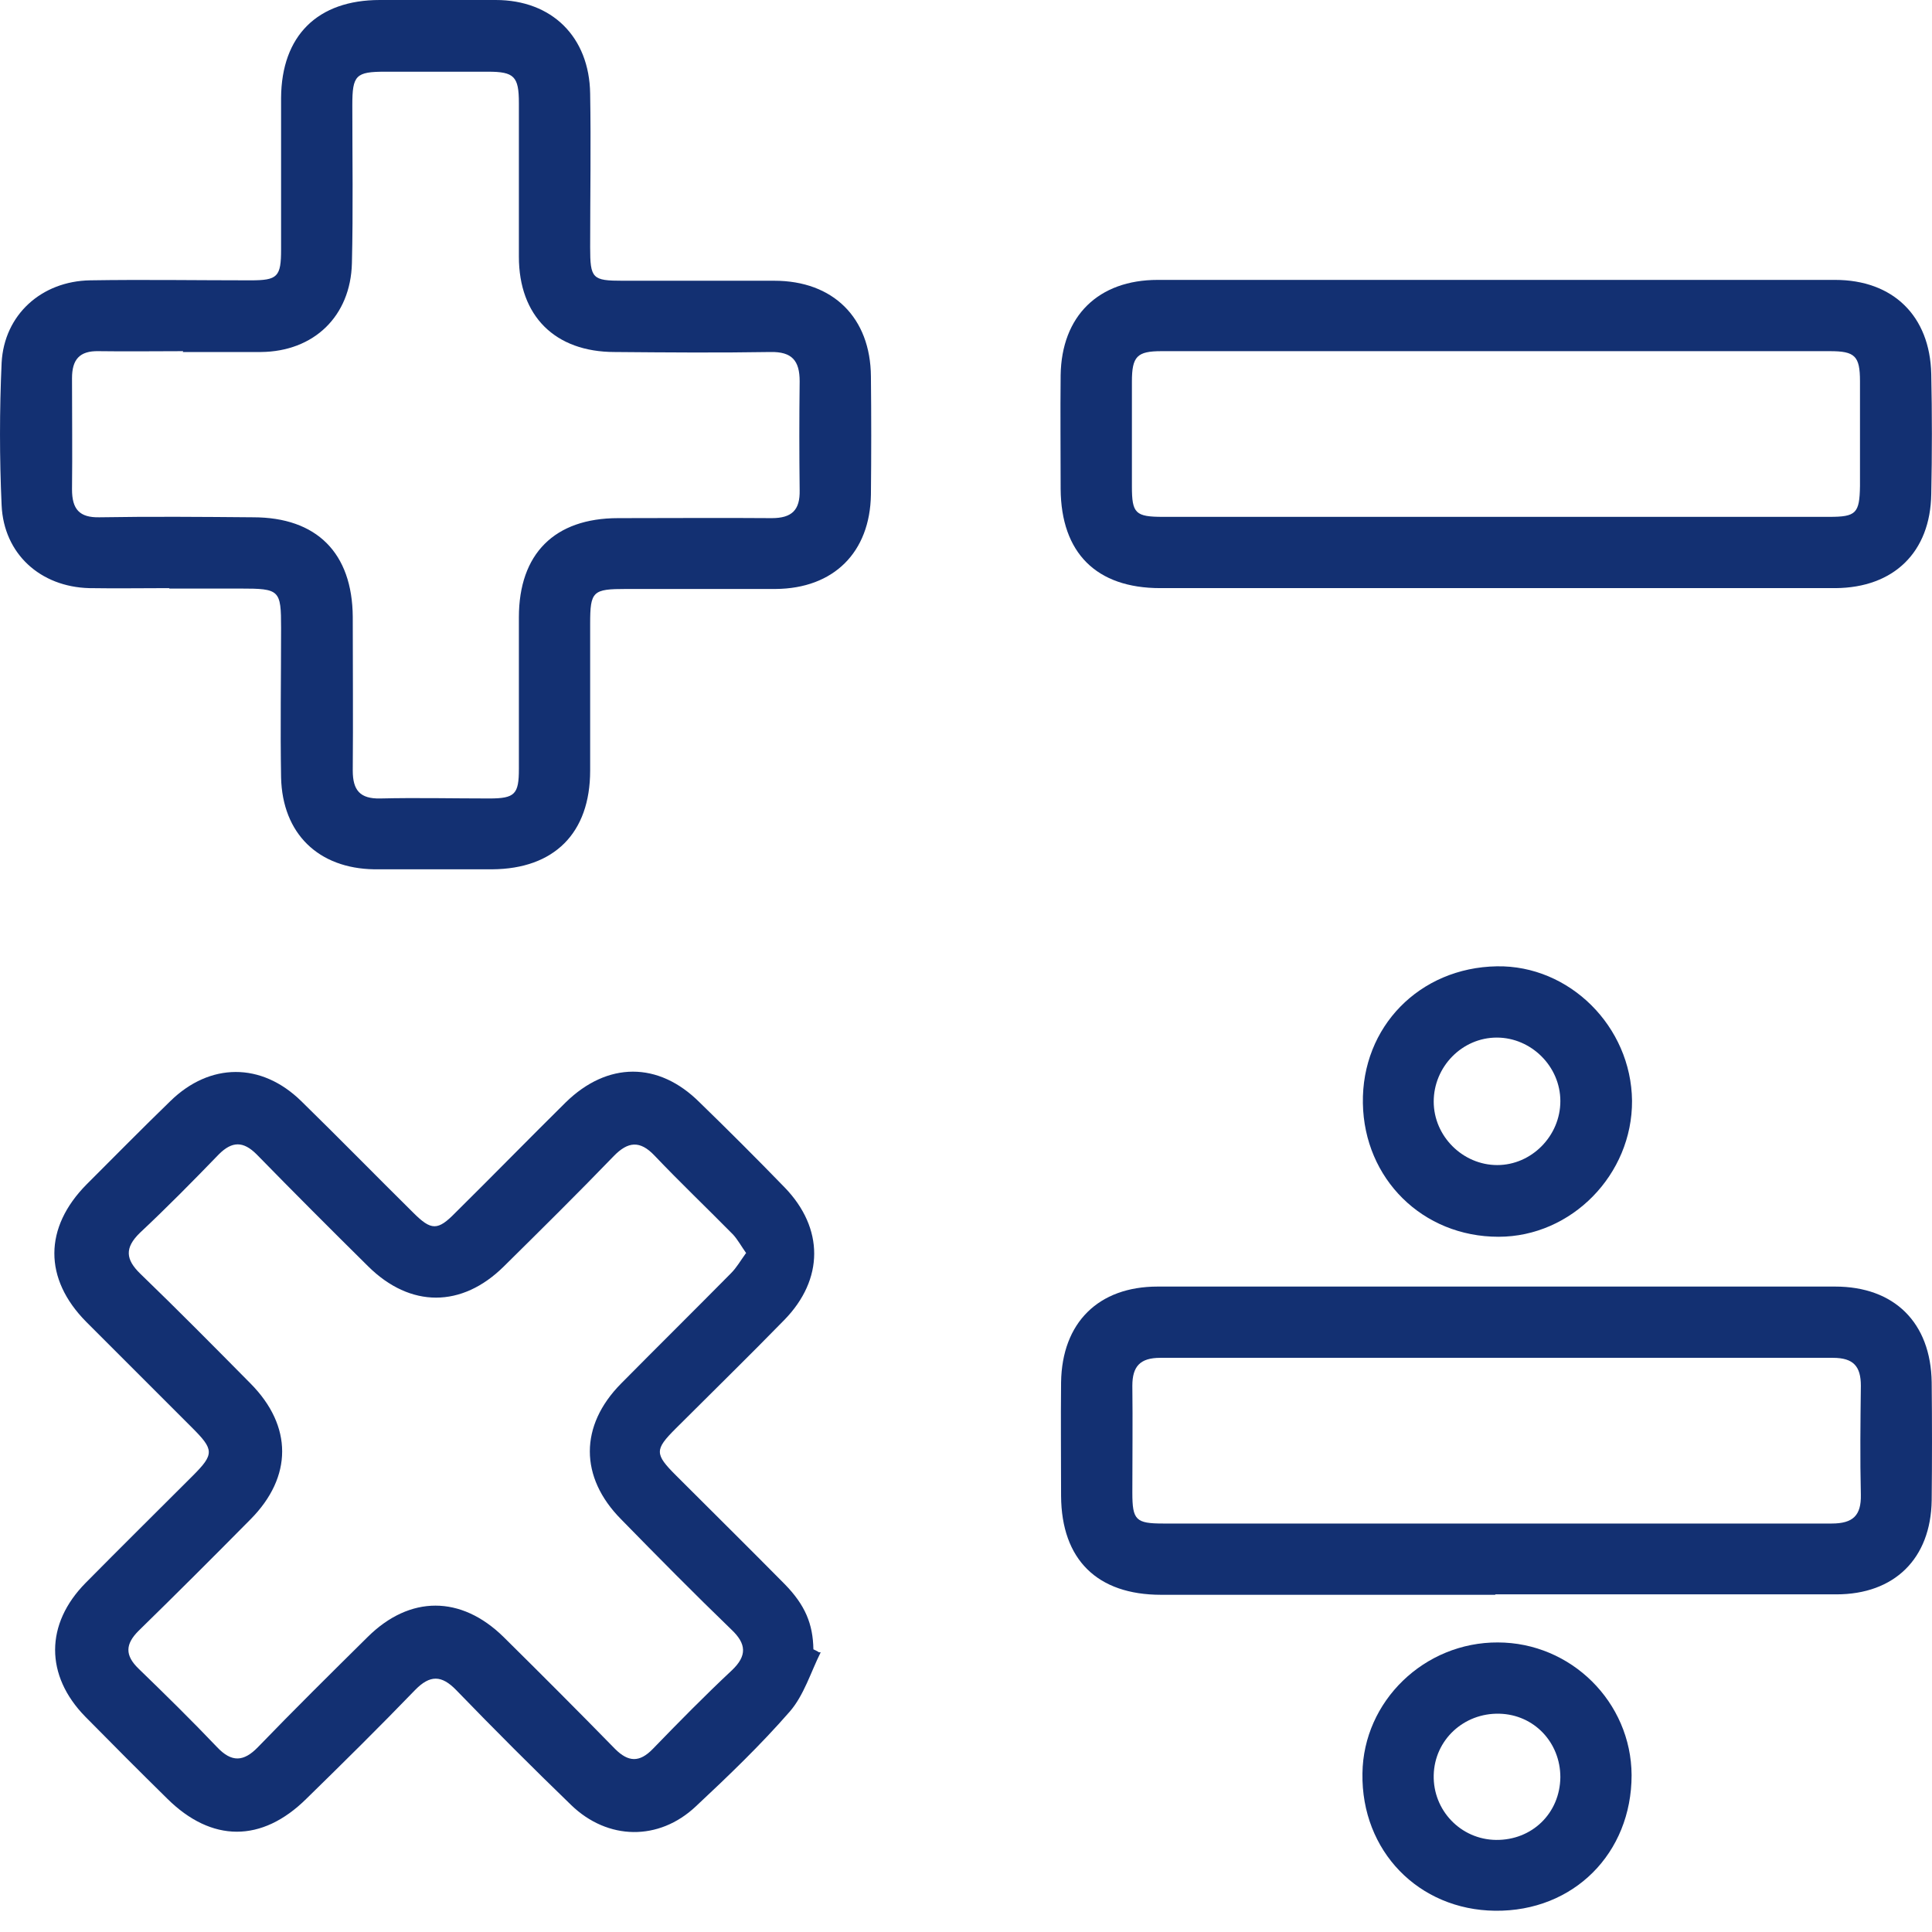
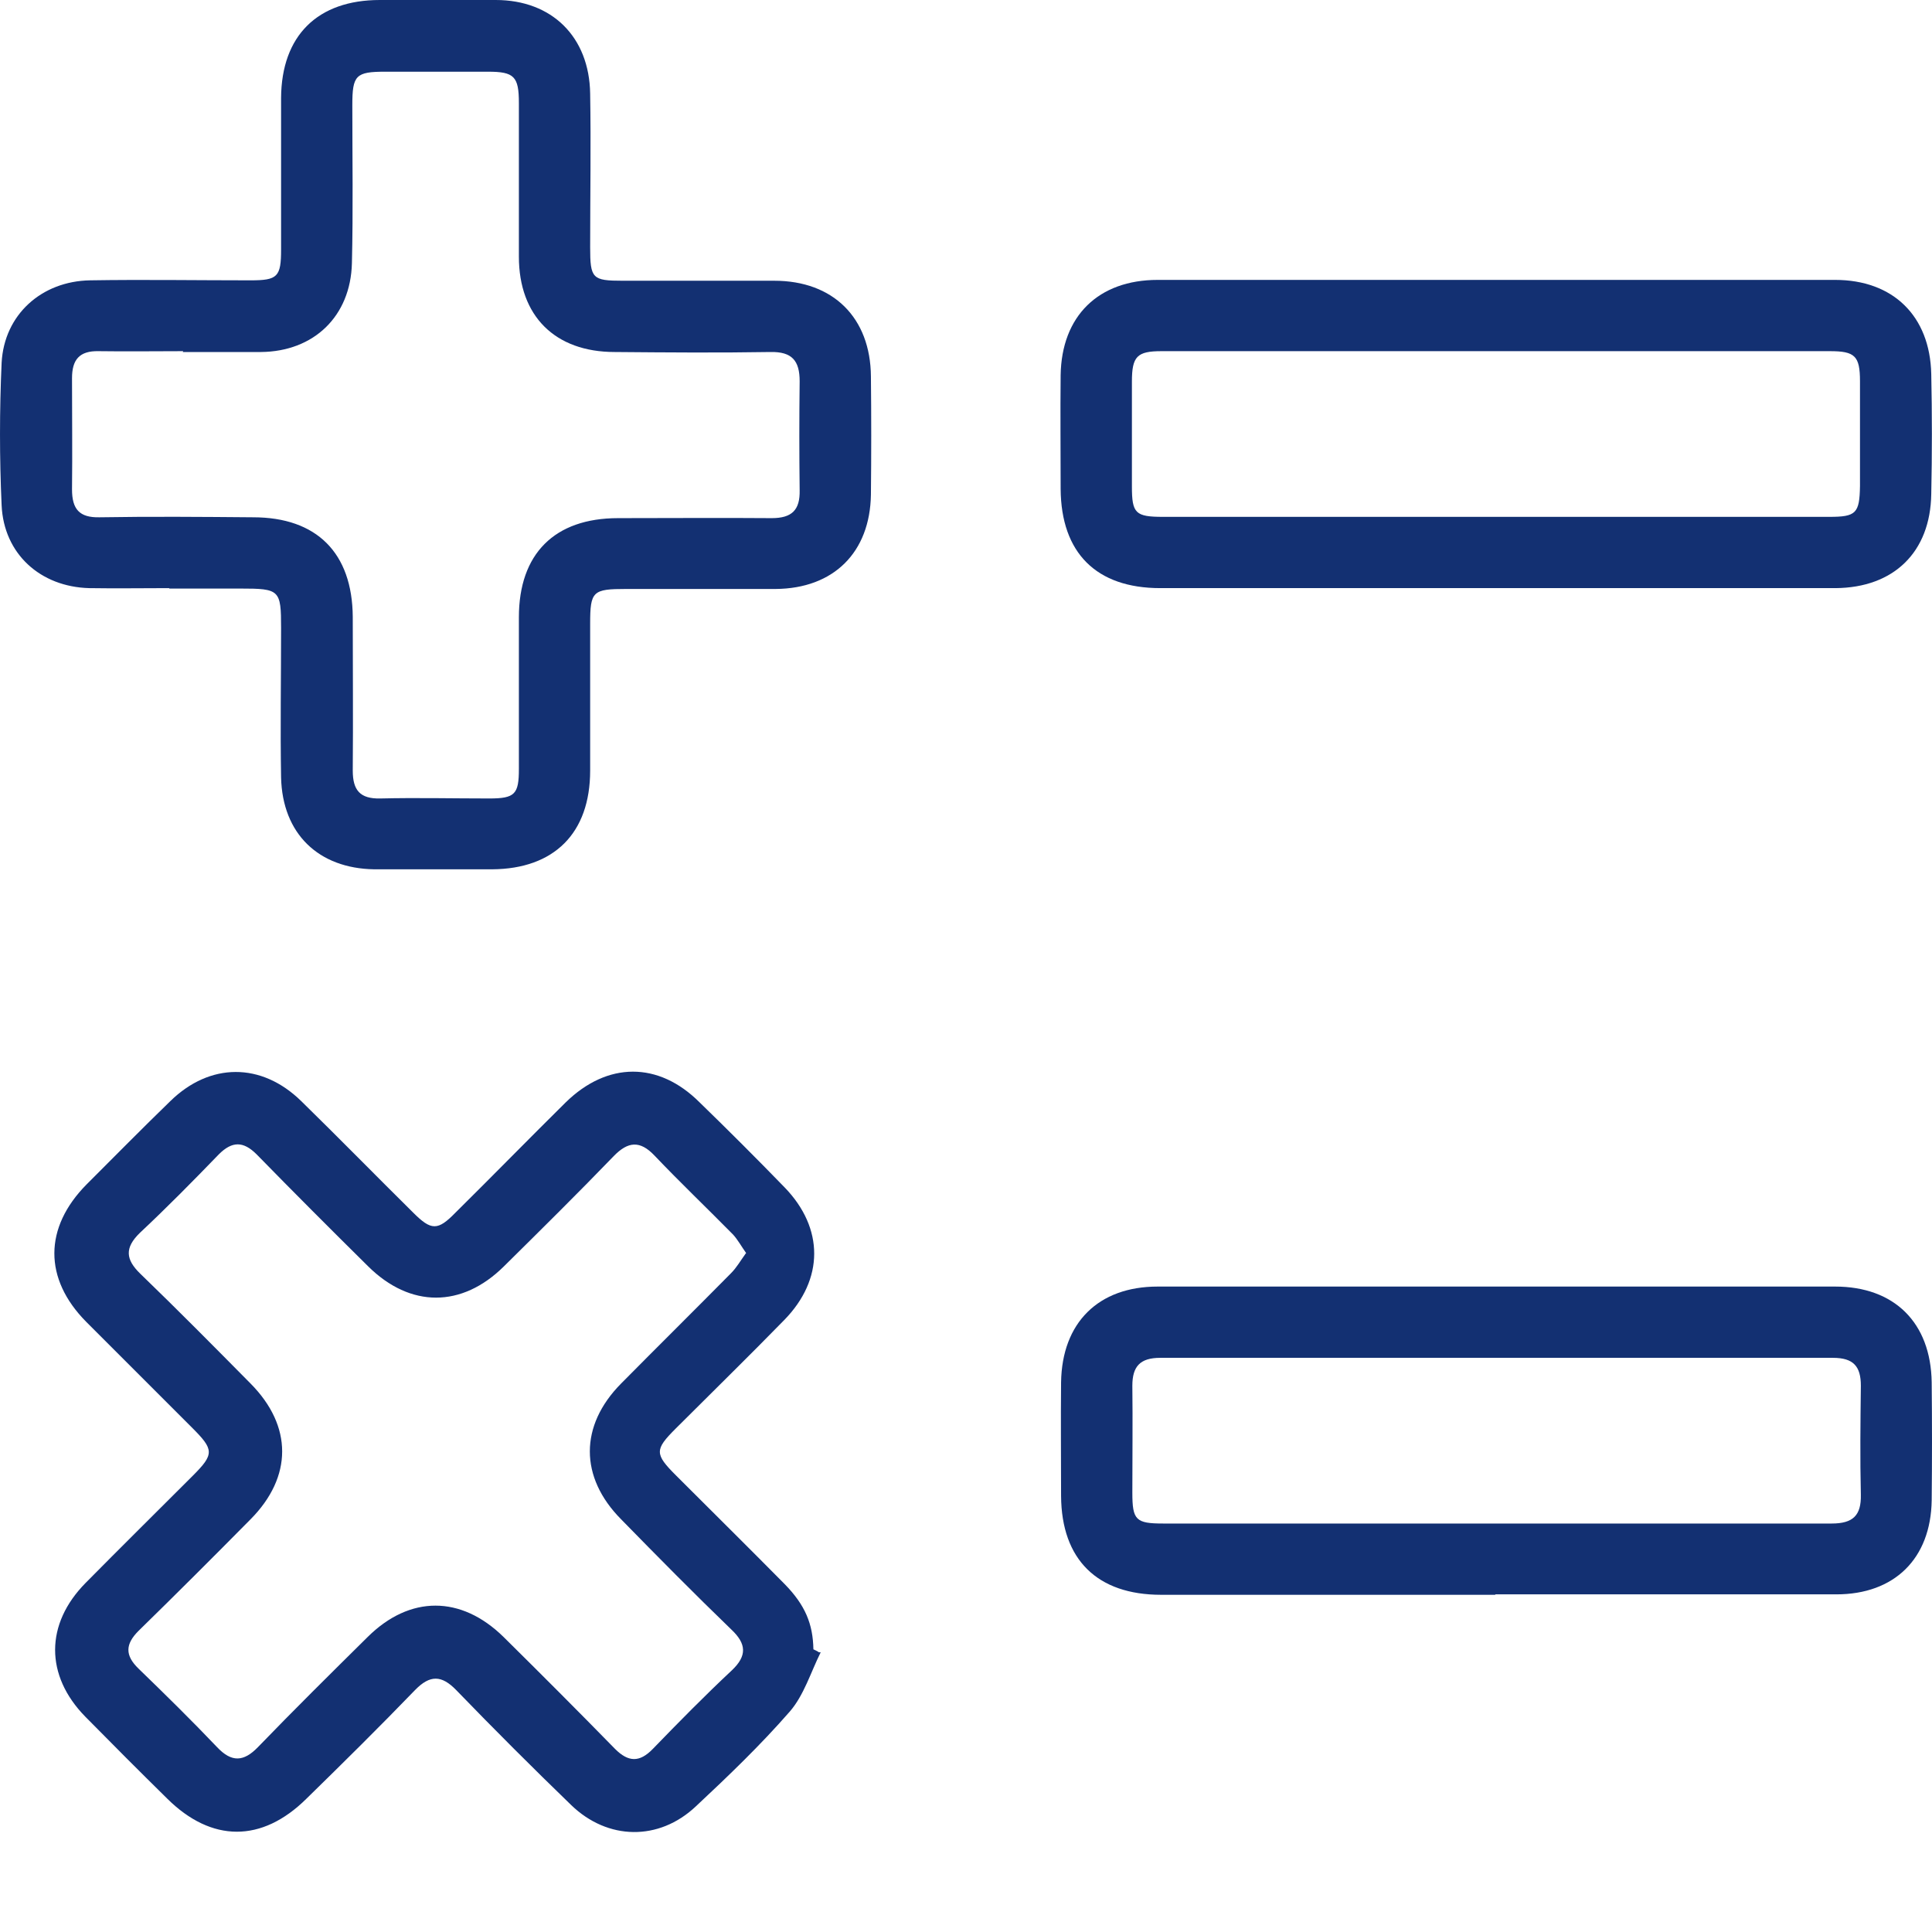
<svg xmlns="http://www.w3.org/2000/svg" width="80" height="80" viewBox="0 0 80 80" fill="none">
  <path d="M7.017 24.353C5.915 24.353 4.795 24.371 3.693 24.353C1.666 24.299 0.156 22.931 0.067 20.922C-0.022 18.967 -0.022 16.994 0.067 15.021C0.173 13.03 1.72 11.643 3.728 11.608C5.95 11.572 8.155 11.608 10.377 11.608C11.496 11.608 11.639 11.465 11.639 10.328C11.639 8.23 11.639 6.15 11.639 4.053C11.656 1.475 13.15 0 15.727 0C17.327 0 18.927 0 20.527 0C22.855 0 24.402 1.529 24.437 3.875C24.473 5.99 24.437 8.124 24.437 10.239C24.437 11.537 24.526 11.625 25.788 11.625C27.886 11.625 29.966 11.625 32.063 11.625C34.498 11.625 36.045 13.154 36.063 15.589C36.08 17.225 36.08 18.842 36.063 20.478C36.027 22.878 34.516 24.371 32.116 24.388C30.054 24.388 27.992 24.388 25.93 24.388C24.544 24.388 24.437 24.477 24.437 25.828C24.437 27.855 24.437 29.881 24.437 31.908C24.437 34.503 22.944 35.978 20.384 35.996C18.749 35.996 17.131 35.996 15.496 35.996C13.185 35.961 11.692 34.521 11.639 32.192C11.603 30.13 11.639 28.068 11.639 26.006C11.639 24.424 11.585 24.371 9.95 24.371C8.972 24.371 7.977 24.371 6.999 24.371L7.017 24.353ZM7.586 14.541C6.413 14.541 5.257 14.558 4.084 14.541C3.284 14.523 2.982 14.896 2.982 15.661C2.982 17.189 3 18.736 2.982 20.264C2.982 21.082 3.284 21.438 4.12 21.42C6.235 21.384 8.368 21.402 10.483 21.42C13.114 21.42 14.589 22.895 14.607 25.544C14.607 27.659 14.625 29.792 14.607 31.908C14.607 32.725 14.909 33.081 15.745 33.063C17.256 33.027 18.767 33.063 20.26 33.063C21.326 33.063 21.486 32.885 21.486 31.837C21.486 29.739 21.486 27.659 21.486 25.562C21.486 22.931 22.962 21.455 25.593 21.455C27.708 21.455 29.841 21.438 31.956 21.455C32.792 21.455 33.13 21.118 33.112 20.3C33.094 18.789 33.094 17.296 33.112 15.785C33.112 14.932 32.792 14.558 31.903 14.576C29.752 14.612 27.601 14.594 25.451 14.576C22.98 14.576 21.486 13.083 21.486 10.63C21.486 8.515 21.486 6.381 21.486 4.266C21.486 3.164 21.291 2.969 20.207 2.969C18.785 2.969 17.38 2.969 15.958 2.969C14.732 2.969 14.589 3.111 14.589 4.355C14.589 6.541 14.625 8.728 14.572 10.897C14.518 13.101 12.99 14.558 10.803 14.576C9.719 14.576 8.652 14.576 7.568 14.576L7.586 14.541Z" fill="#133072" />
  <path d="M33.983 68.419C33.574 69.237 33.29 70.197 32.703 70.872C31.494 72.259 30.161 73.538 28.81 74.801C27.281 76.24 25.166 76.205 23.655 74.747C22.038 73.183 20.456 71.601 18.891 69.983C18.287 69.361 17.807 69.343 17.185 69.983C15.709 71.512 14.198 73.005 12.688 74.481C10.839 76.311 8.759 76.294 6.928 74.481C5.79 73.361 4.653 72.223 3.533 71.085C1.862 69.379 1.862 67.246 3.551 65.539C5.026 64.046 6.501 62.589 7.977 61.113C8.883 60.207 8.866 60.029 7.941 59.105C6.484 57.647 5.026 56.189 3.568 54.732C1.809 52.954 1.809 50.839 3.586 49.043C4.742 47.888 5.879 46.733 7.053 45.595C8.688 43.995 10.821 43.977 12.474 45.595C14.038 47.124 15.567 48.688 17.114 50.217C17.86 50.963 18.127 50.963 18.856 50.217C20.384 48.706 21.895 47.159 23.424 45.648C25.148 43.96 27.264 43.942 28.97 45.648C30.161 46.804 31.334 47.977 32.49 49.168C34.125 50.857 34.125 52.972 32.472 54.661C30.997 56.172 29.468 57.665 27.975 59.158C27.104 60.029 27.104 60.207 27.992 61.095C29.486 62.589 30.997 64.082 32.49 65.593C33.343 66.464 33.663 67.246 33.681 68.295C33.752 68.33 33.841 68.366 33.912 68.419H33.983ZM30.908 51.905C30.694 51.603 30.552 51.337 30.357 51.123C29.272 50.021 28.17 48.972 27.104 47.852C26.499 47.212 26.002 47.266 25.415 47.87C23.922 49.417 22.393 50.928 20.864 52.439C19.122 54.163 16.989 54.163 15.247 52.439C13.701 50.91 12.154 49.363 10.626 47.799C10.074 47.248 9.612 47.248 9.061 47.799C7.995 48.901 6.91 50.003 5.79 51.052C5.151 51.674 5.204 52.154 5.808 52.741C7.355 54.234 8.866 55.763 10.377 57.291C12.119 59.051 12.119 61.149 10.377 62.909C8.848 64.455 7.301 66.002 5.737 67.53C5.186 68.081 5.168 68.543 5.737 69.095C6.839 70.161 7.941 71.245 8.99 72.347C9.594 72.987 10.092 72.952 10.679 72.347C12.172 70.801 13.701 69.29 15.229 67.779C16.971 66.055 19.087 66.055 20.847 67.779C22.393 69.308 23.939 70.854 25.468 72.419C26.019 72.97 26.482 72.987 27.032 72.419C28.099 71.317 29.183 70.214 30.303 69.166C30.943 68.561 30.908 68.064 30.285 67.477C28.739 65.984 27.228 64.455 25.717 62.909C23.993 61.167 23.993 59.033 25.717 57.291C27.228 55.763 28.757 54.252 30.268 52.723C30.499 52.492 30.659 52.208 30.89 51.888L30.908 51.905Z" fill="#133072" />
  <path d="M61.98 24.353C57.34 24.353 52.701 24.353 48.044 24.353C45.395 24.353 43.937 22.895 43.919 20.247C43.919 18.682 43.902 17.118 43.919 15.536C43.955 13.083 45.484 11.59 47.937 11.59C57.287 11.59 66.637 11.59 75.987 11.59C78.387 11.59 79.915 13.083 79.969 15.483C80.004 17.136 80.004 18.807 79.969 20.46C79.933 22.86 78.422 24.335 76.005 24.353C71.33 24.353 66.655 24.353 61.98 24.353ZM61.909 21.402C66.513 21.402 71.134 21.402 75.738 21.402C76.858 21.402 77 21.26 77.018 20.122C77.018 18.682 77.018 17.225 77.018 15.785C77.018 14.736 76.805 14.541 75.774 14.541C66.548 14.541 57.322 14.541 48.097 14.541C47.084 14.541 46.87 14.754 46.87 15.803C46.87 17.242 46.87 18.7 46.87 20.14C46.87 21.26 47.013 21.402 48.168 21.402C52.754 21.402 57.322 21.402 61.909 21.402Z" fill="#133072" />
  <path d="M61.909 66.037C57.305 66.037 52.683 66.037 48.079 66.037C45.431 66.037 43.955 64.579 43.937 61.949C43.937 60.384 43.92 58.82 43.937 57.238C43.973 54.767 45.484 53.274 47.937 53.274C57.287 53.274 66.637 53.274 75.987 53.274C78.44 53.274 79.951 54.767 79.987 57.238C80.004 58.873 80.004 60.491 79.987 62.126C79.951 64.544 78.44 66.019 76.04 66.019C71.33 66.019 66.637 66.019 61.926 66.019L61.909 66.037ZM61.909 63.086C66.548 63.086 71.188 63.086 75.845 63.086C76.734 63.086 77.071 62.749 77.054 61.895C77.018 60.384 77.036 58.891 77.054 57.38C77.054 56.58 76.751 56.225 75.898 56.225C66.619 56.225 57.322 56.225 48.044 56.225C47.208 56.225 46.888 56.58 46.888 57.38C46.906 58.856 46.888 60.331 46.888 61.806C46.888 62.944 47.03 63.086 48.168 63.086C52.754 63.086 57.322 63.086 61.909 63.086Z" fill="#133072" />
-   <path d="M67.579 45.577C67.597 48.635 65.073 51.212 62.051 51.212C58.905 51.212 56.487 48.812 56.434 45.684C56.38 42.52 58.78 40.067 61.98 40.013C64.984 39.96 67.544 42.502 67.579 45.577ZM61.98 42.964C60.54 42.964 59.367 44.173 59.367 45.613C59.367 47.053 60.575 48.243 61.998 48.243C63.42 48.243 64.611 47.035 64.611 45.595C64.611 44.155 63.402 42.964 61.98 42.964Z" fill="#133072" />
-   <path d="M62.015 68.01C65.055 68.01 67.544 70.481 67.561 73.503C67.561 76.738 65.162 79.156 61.909 79.12C58.745 79.085 56.363 76.649 56.416 73.432C56.452 70.445 58.976 67.993 62.033 68.01H62.015ZM61.944 76.187C63.437 76.205 64.593 75.085 64.611 73.592C64.611 72.152 63.526 70.997 62.086 70.961C60.611 70.925 59.402 72.045 59.367 73.503C59.331 74.961 60.487 76.169 61.944 76.187Z" fill="#133072" />
</svg>